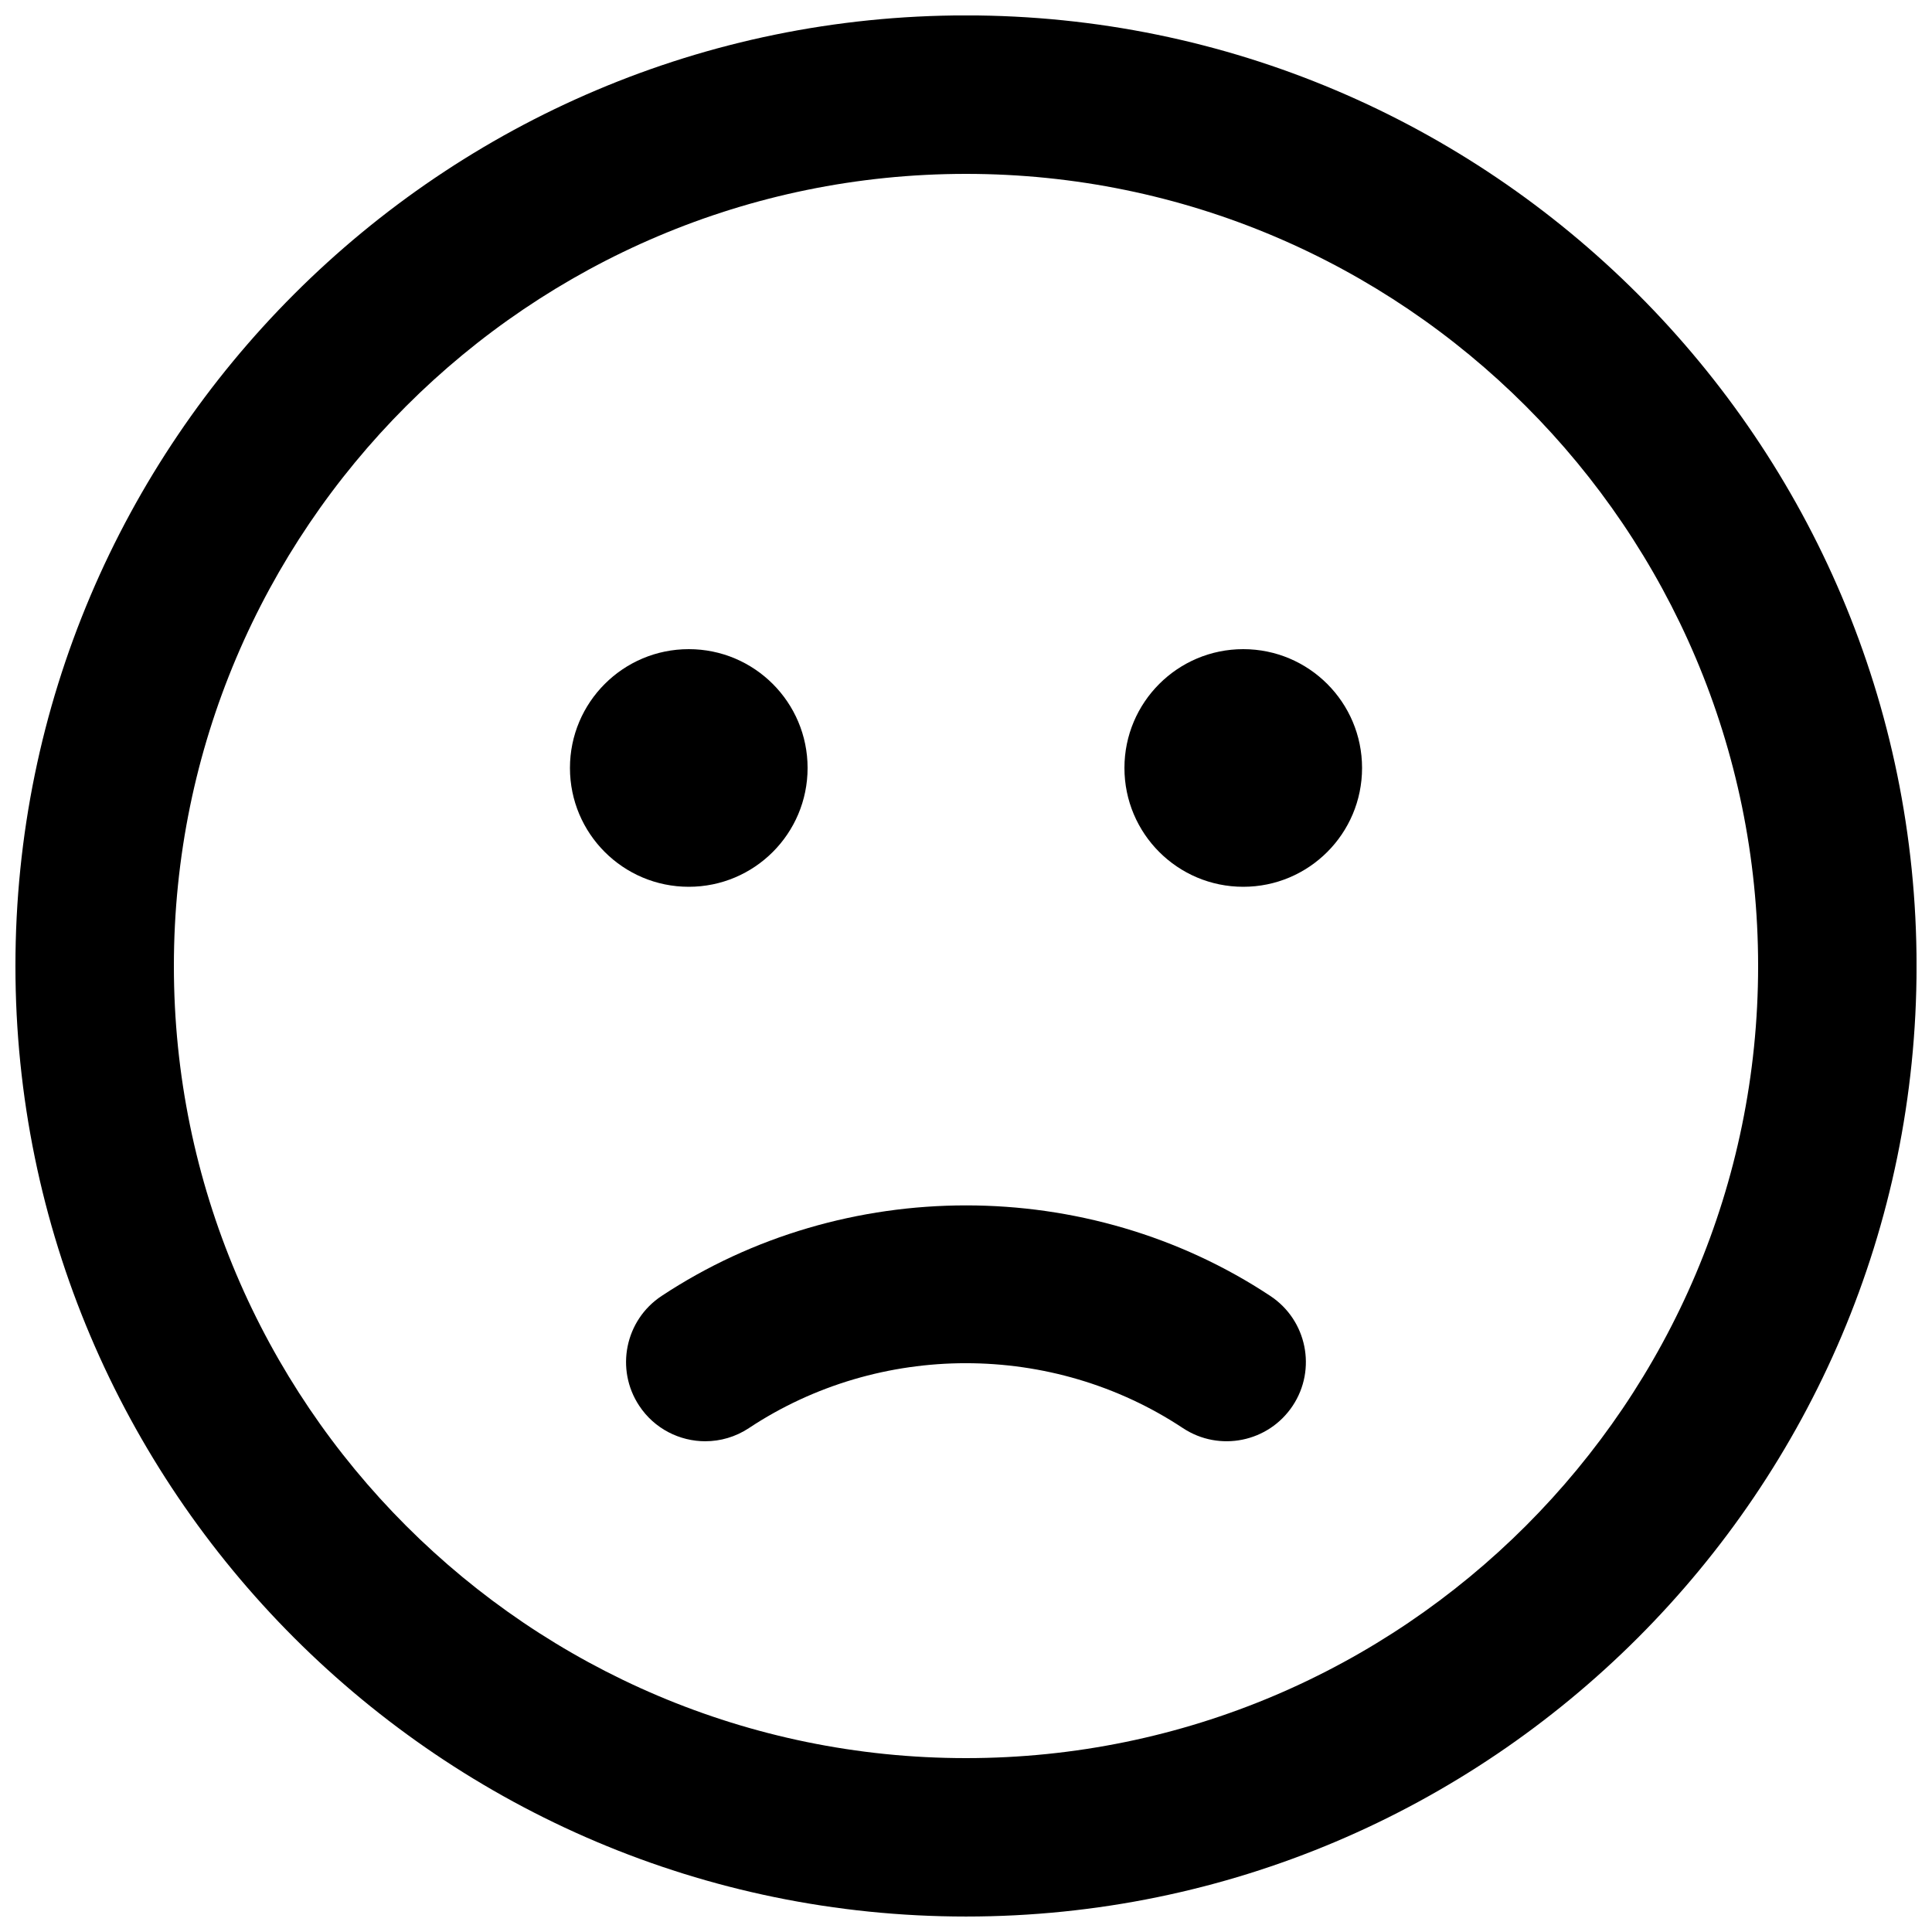
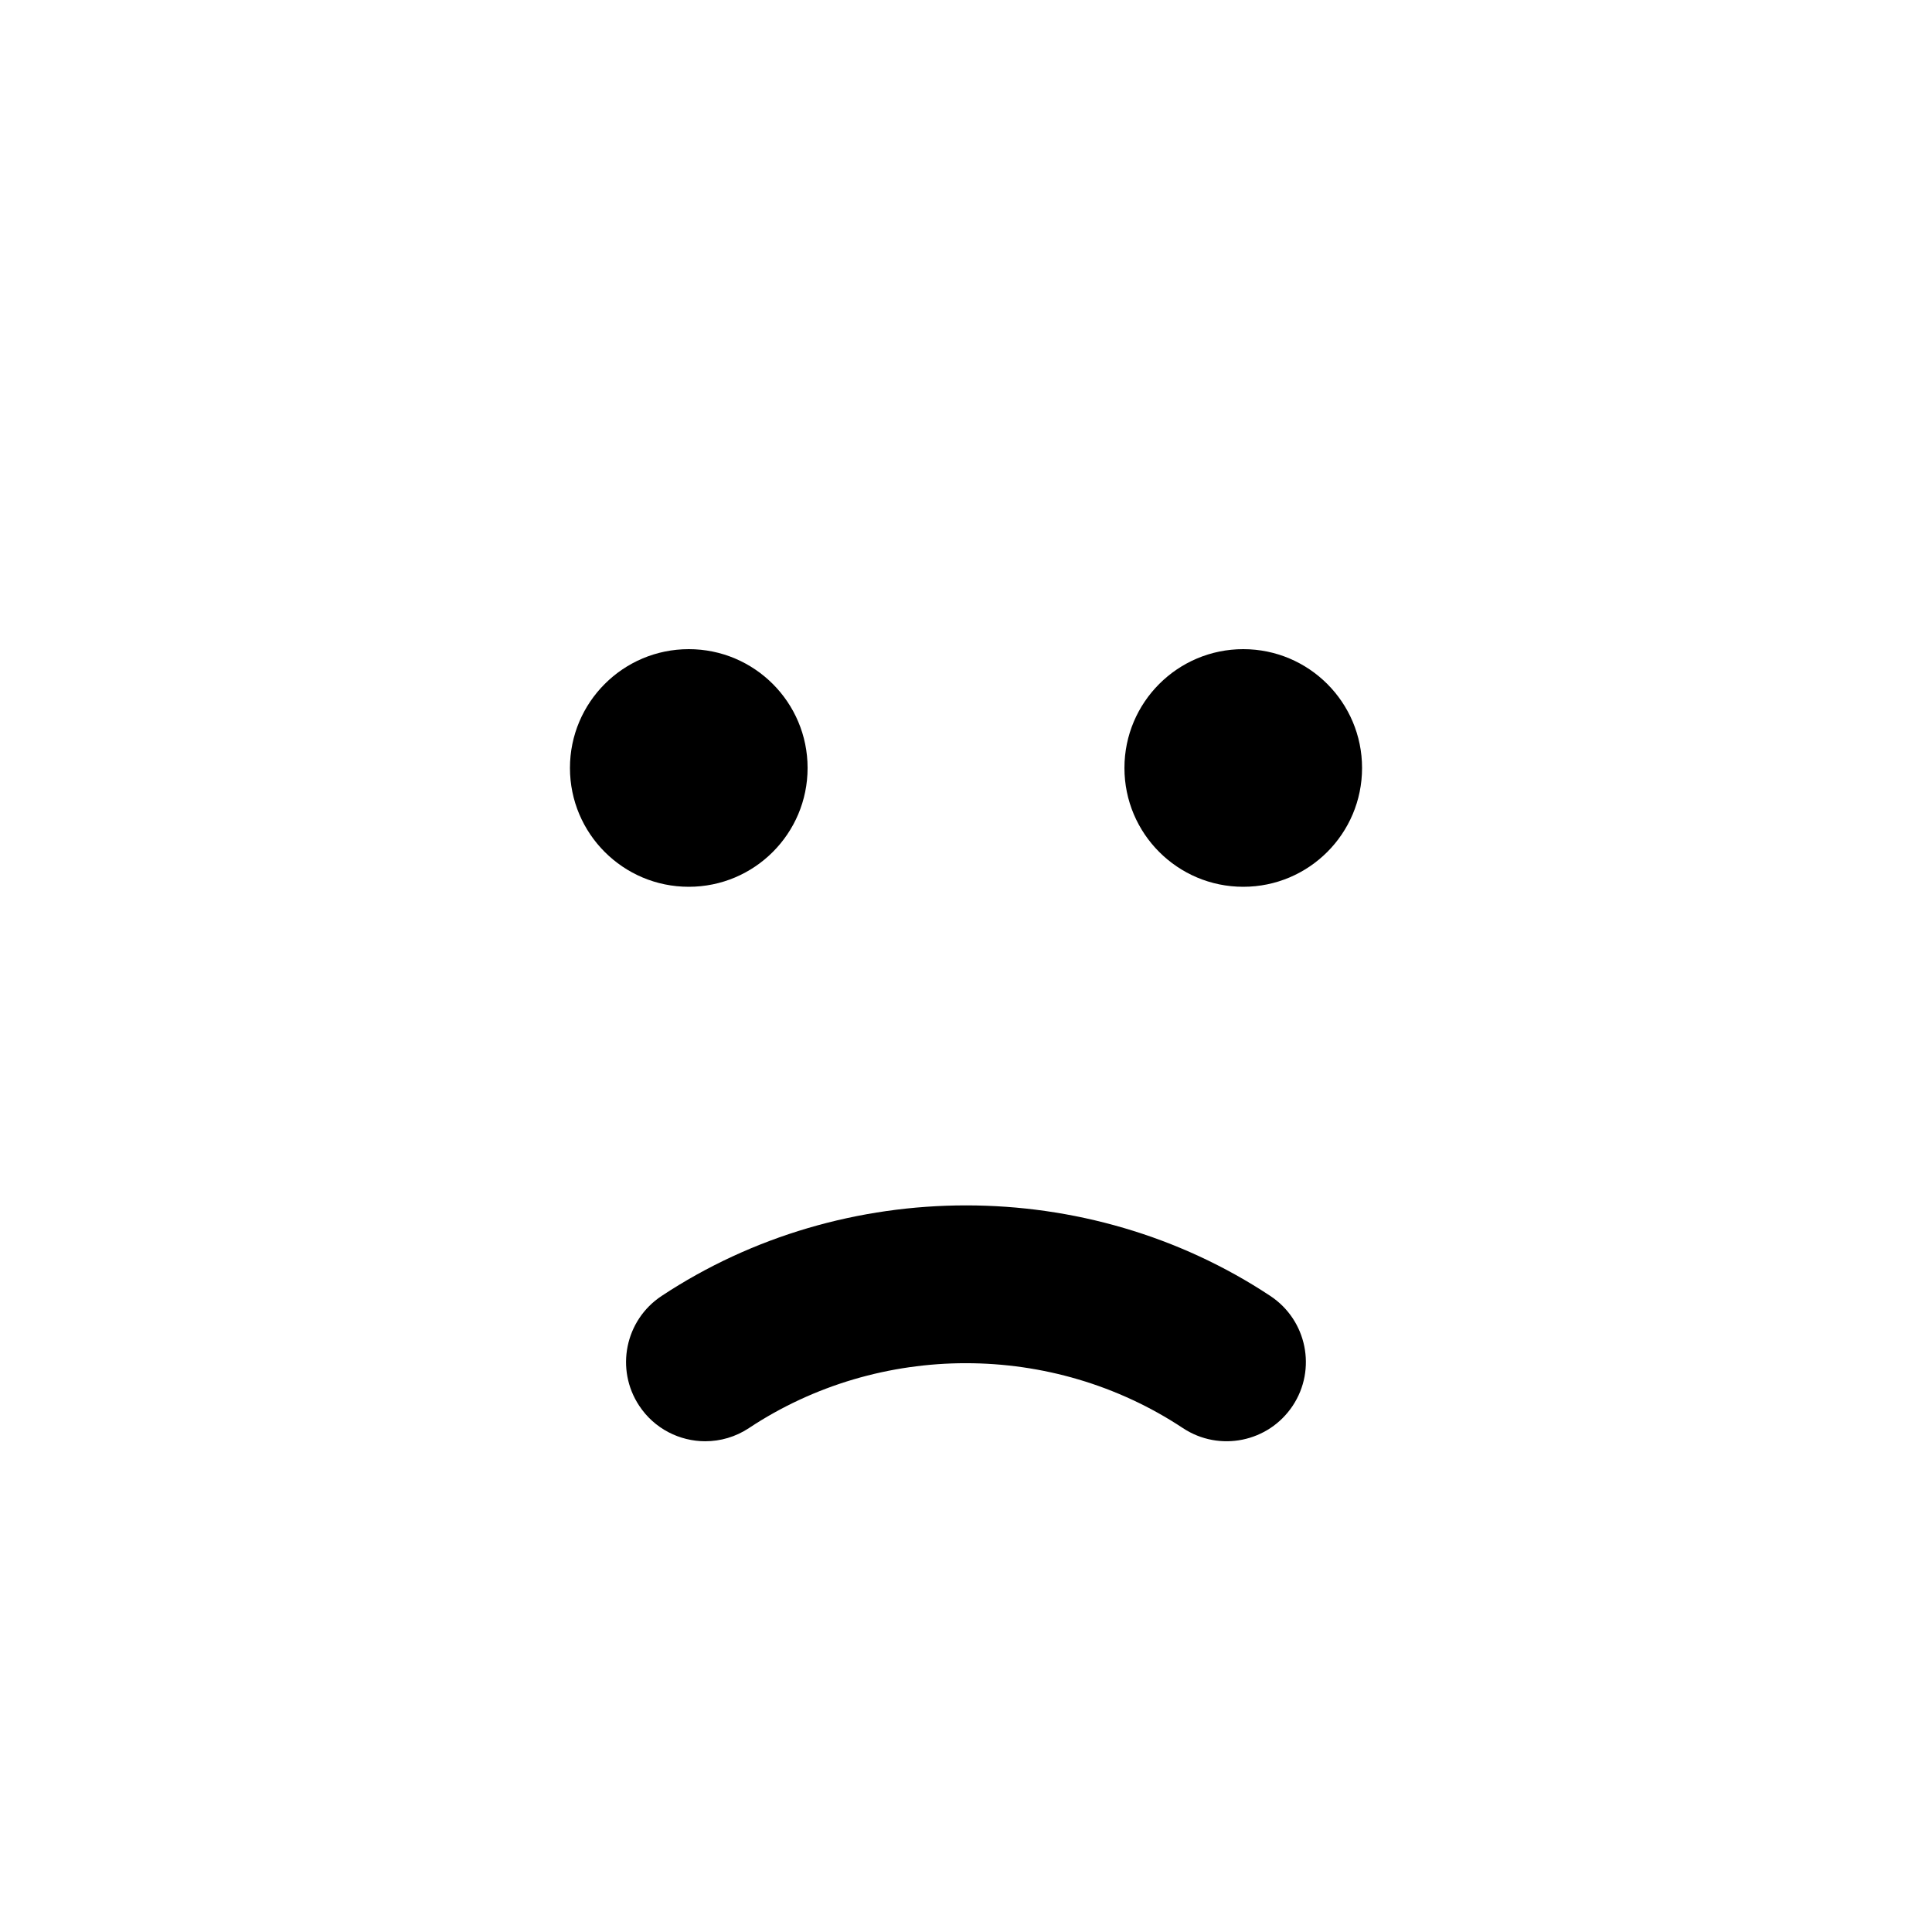
<svg xmlns="http://www.w3.org/2000/svg" width="800px" height="800px" version="1.1" viewBox="144 144 512 512">
  <defs>
    <clipPath id="a">
-       <path d="m148.09 148.09h503.81v503.81h-503.81z" />
-     </clipPath>
+       </clipPath>
  </defs>
  <g clip-path="url(#a)">
-     <path d="m400 651.9c-138.91 0-251.91-113-251.91-251.91s113-251.91 251.91-251.91 251.91 113 251.91 251.91-113 251.91-251.91 251.91zm0-461.82c-115.75 0-209.92 94.172-209.92 209.92s94.172 209.92 209.92 209.92 209.92-94.172 209.92-209.92-94.172-209.92-209.92-209.92z" />
-   </g>
+     </g>
  <path d="m358.02 347.52c0 17.391-14.098 31.488-31.488 31.488s-31.488-14.098-31.488-31.488 14.098-31.488 31.488-31.488 31.488 14.098 31.488 31.488" />
  <path d="m504.96 347.52c0 17.391-14.098 31.488-31.484 31.488-17.391 0-31.488-14.098-31.488-31.488s14.098-31.488 31.488-31.488c17.387 0 31.484 14.098 31.484 31.488" />
  <path d="m330.93 525.95c-6.801 0-13.496-3.297-17.527-9.406-6.402-9.656-3.758-22.691 5.918-29.094 48.406-32.012 113.02-32.012 161.34 0 9.676 6.402 12.324 19.438 5.918 29.094-6.422 9.676-19.438 12.301-29.094 5.918-34.594-22.922-80.398-22.945-115.02 0-3.547 2.352-7.578 3.484-11.547 3.484z" />
</svg>